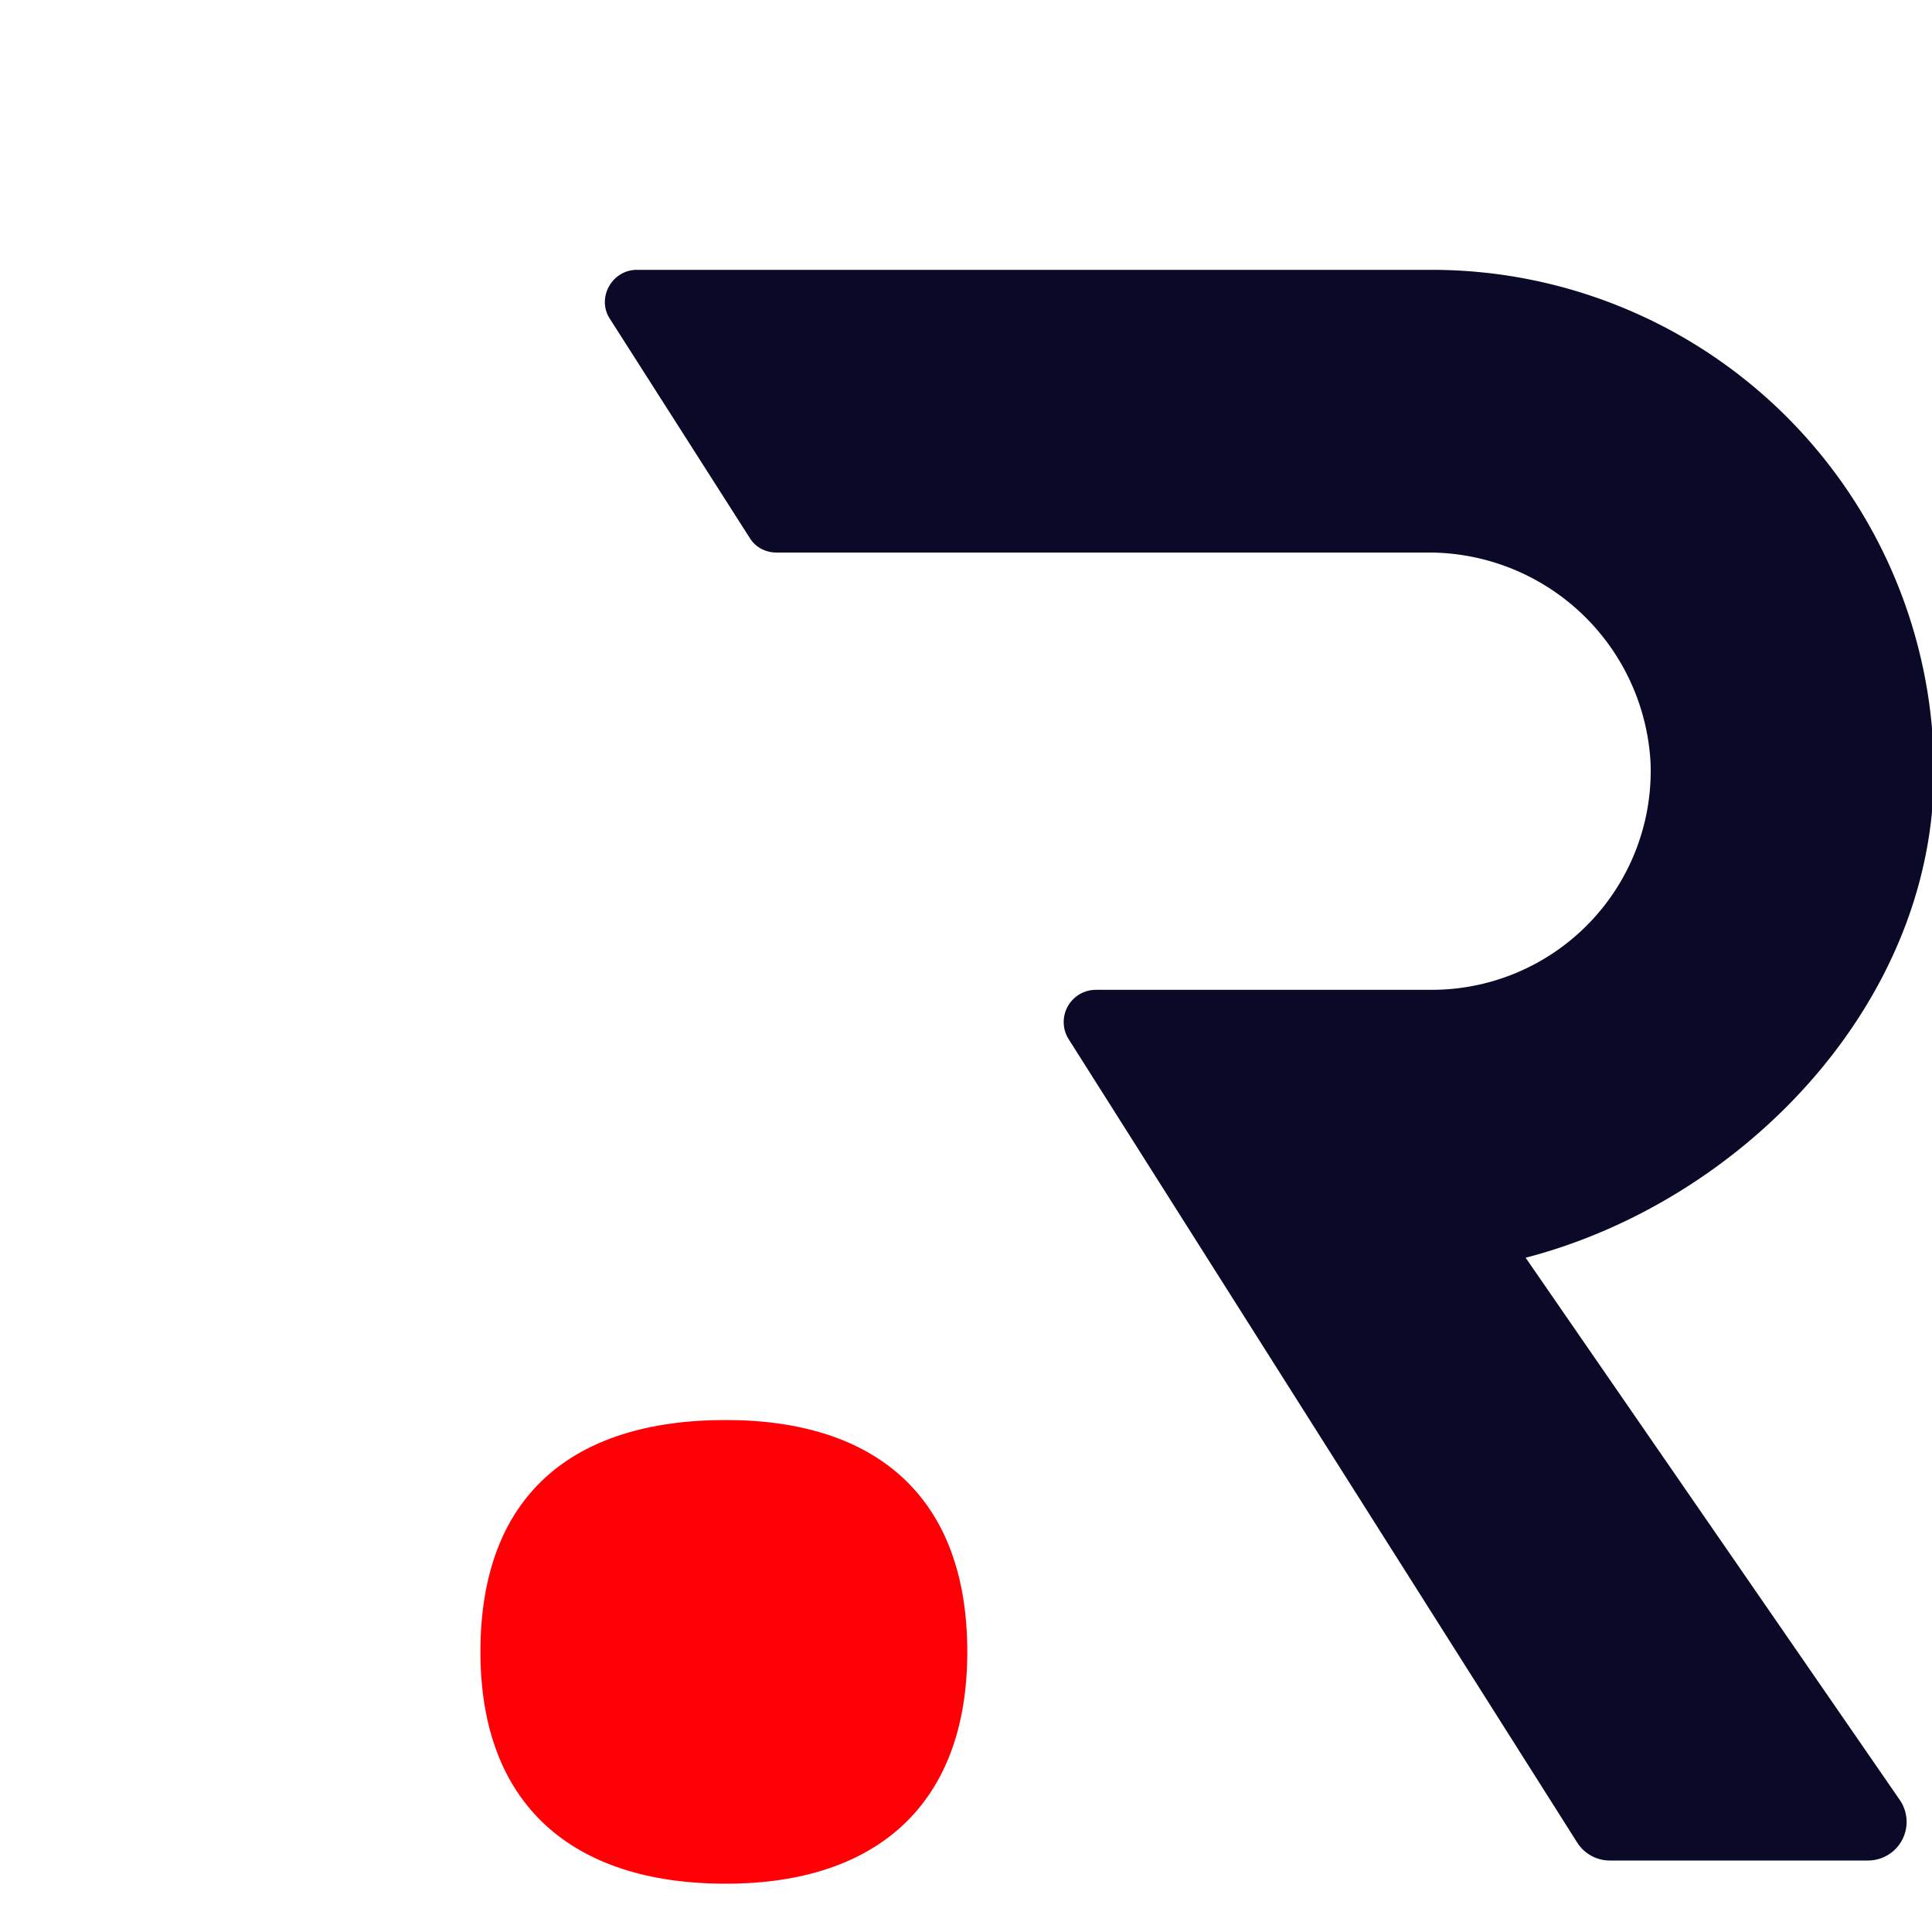
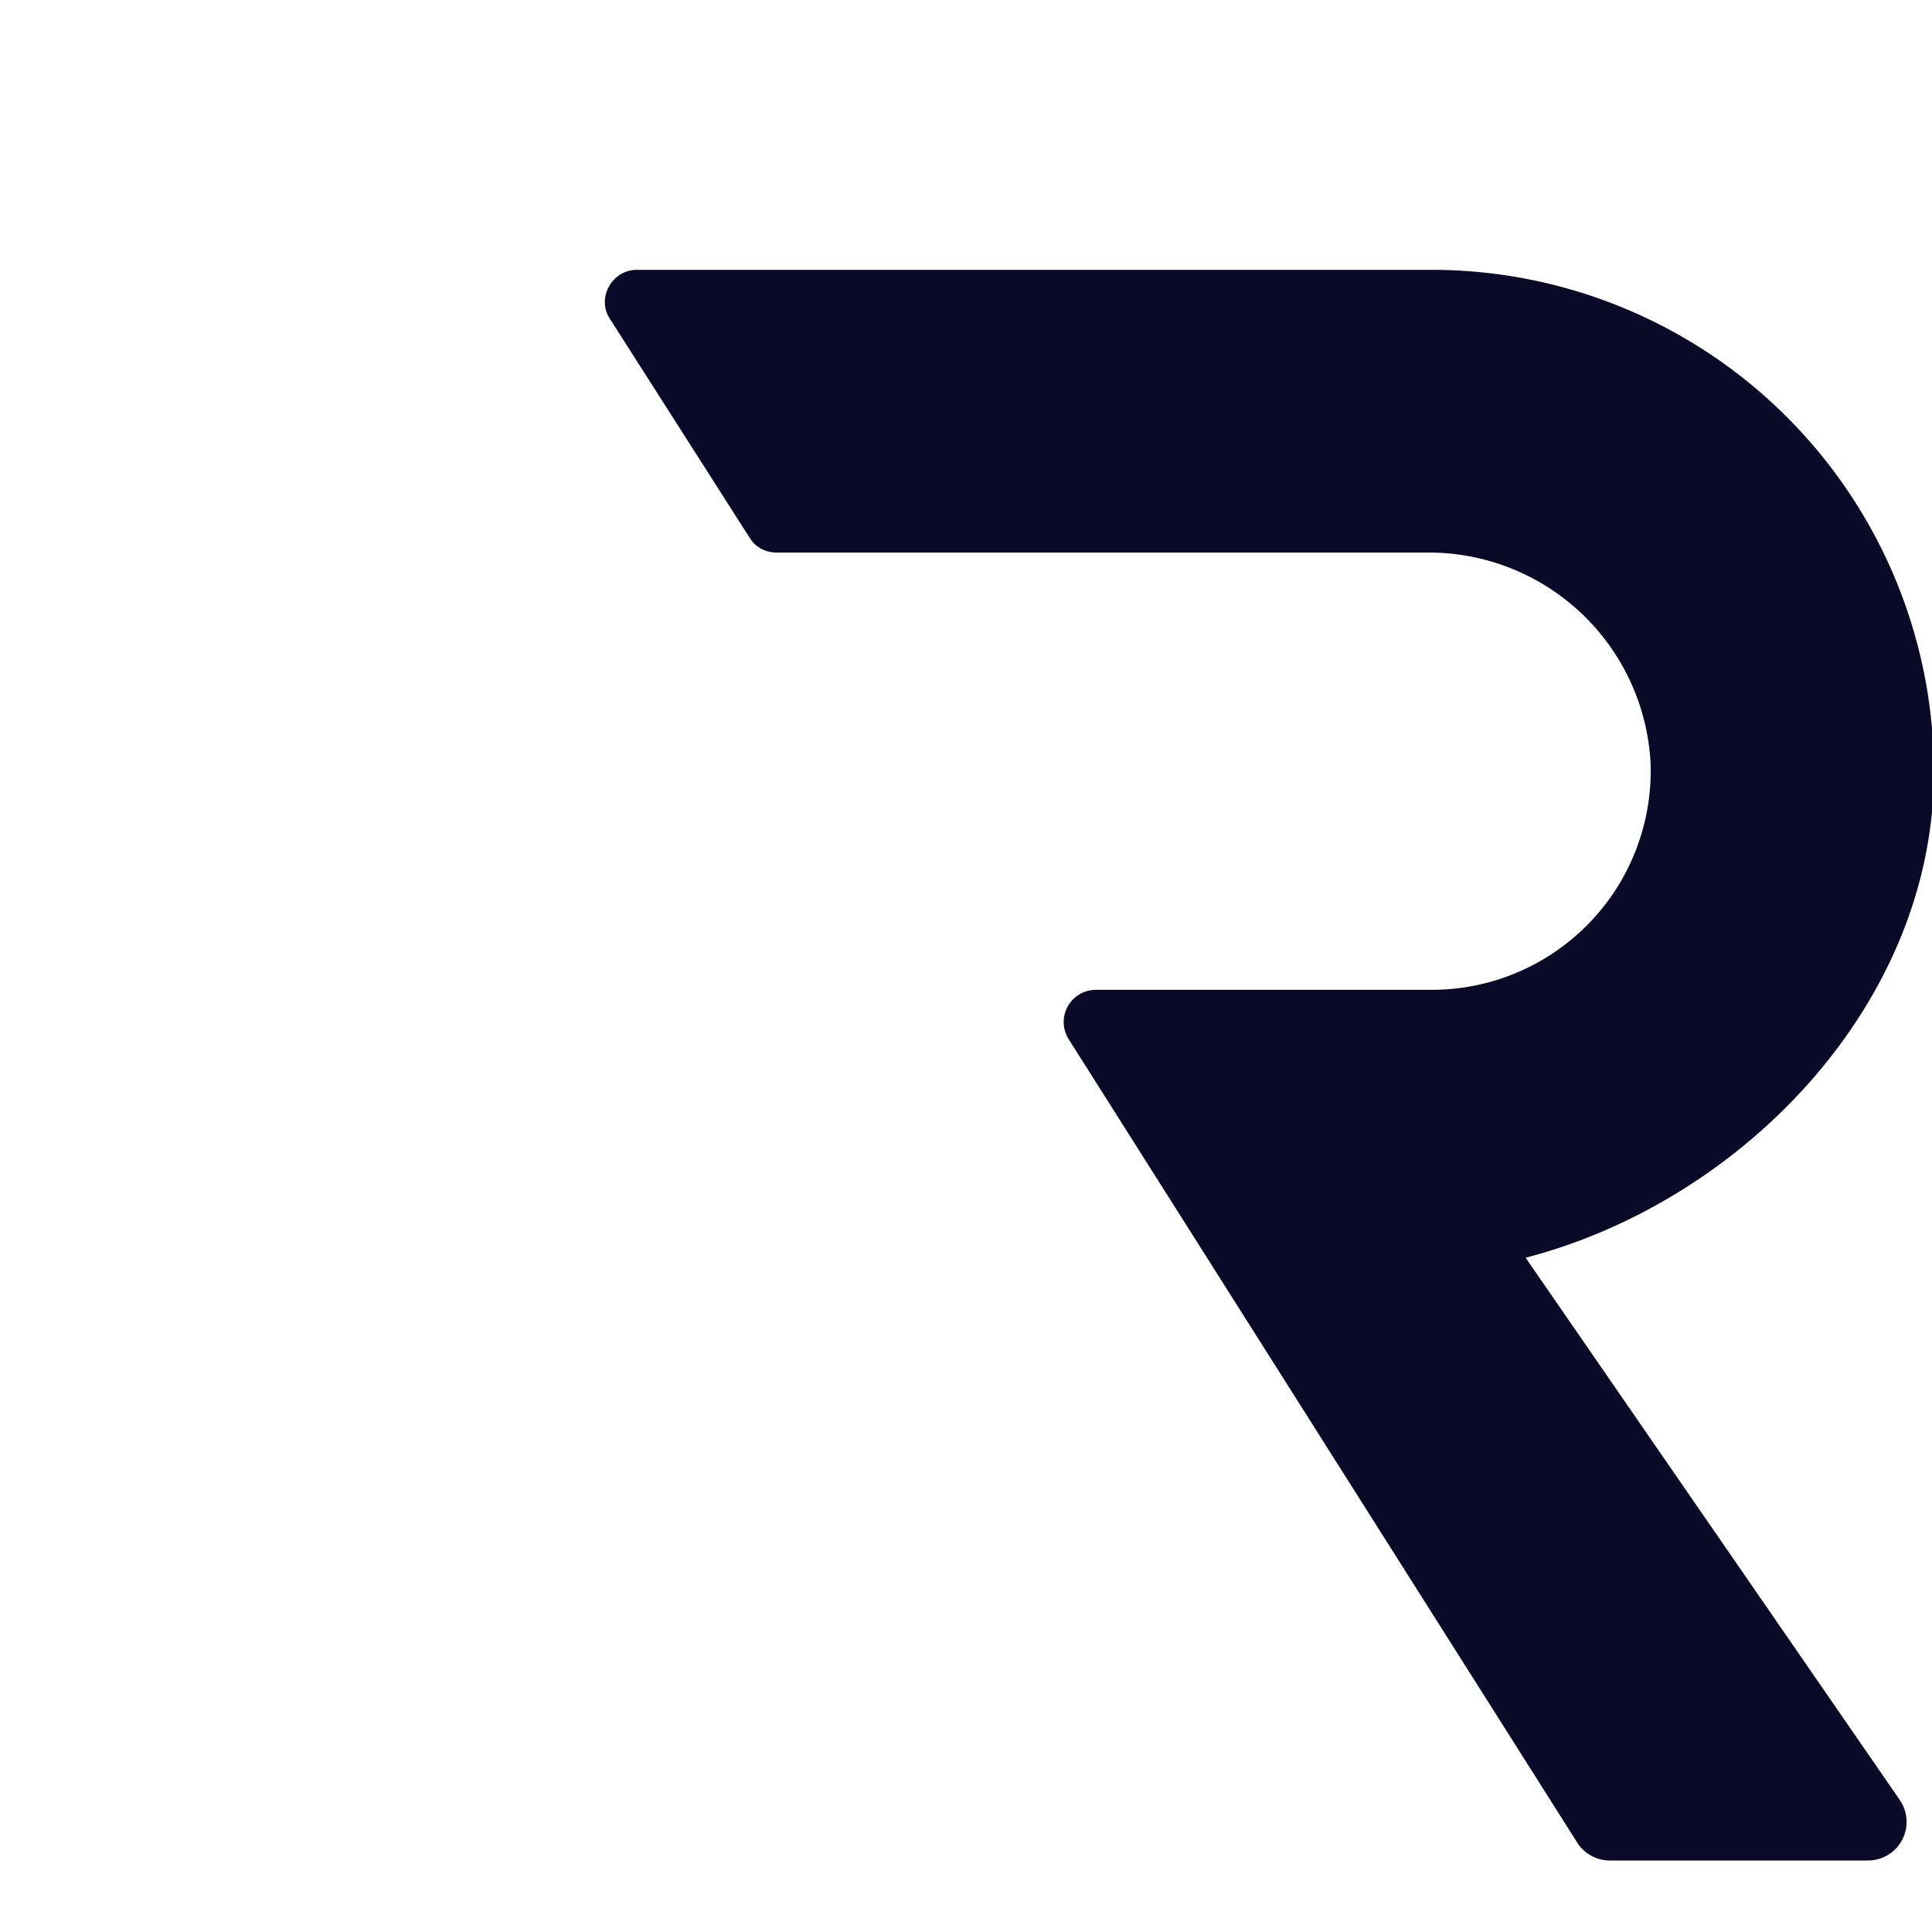
<svg xmlns="http://www.w3.org/2000/svg" version="1.1" x="0px" y="0px" style="enable-background:new 0 0 16 16;" xml:space="preserve" viewBox="0 0 3 3" width="16" height="16">
  <style type="text/css">
	.st1{fill:#ff0007;}
	.st2{fill:#0a0a28;}
</style>
  <style class="darkreader darkreader--sync" media="screen" />
  <g id="lvl_1">
    <g transform="translate(-2,-4)">
      <g>
        <g>
          <path class="st2" d="M5.003 5.198a0.78 0.78 0 0 0 -0.779 -0.779h-1.235c-0.039 0 -0.063 0.044 -0.042 0.076l0.217 0.34c0.009 0.015 0.025 0.023 0.042 0.023H4.215a0.345 0.345 0 0 1 0.348 0.327 0.34 0.34 0 0 1 -0.34 0.352H3.701a0.05 0.05 0 0 0 -0.042 0.076l0.79 1.248a0.06 0.06 0 0 0 0.051 0.028H4.9a0.06 0.06 0 0 0 0.05 -0.094l-0.581 -0.842c0.335 -0.087 0.634 -0.393 0.634 -0.755" />
        </g>
      </g>
-       <path class="st1" d="M3.127 6.205c-0.239 0 -0.381 0.118 -0.381 0.36 0 0.236 0.141 0.36 0.381 0.36 0.234 0 0.375 -0.123 0.375 -0.36 0 -0.24 -0.141 -0.36 -0.375 -0.36" />
    </g>
  </g>
</svg>